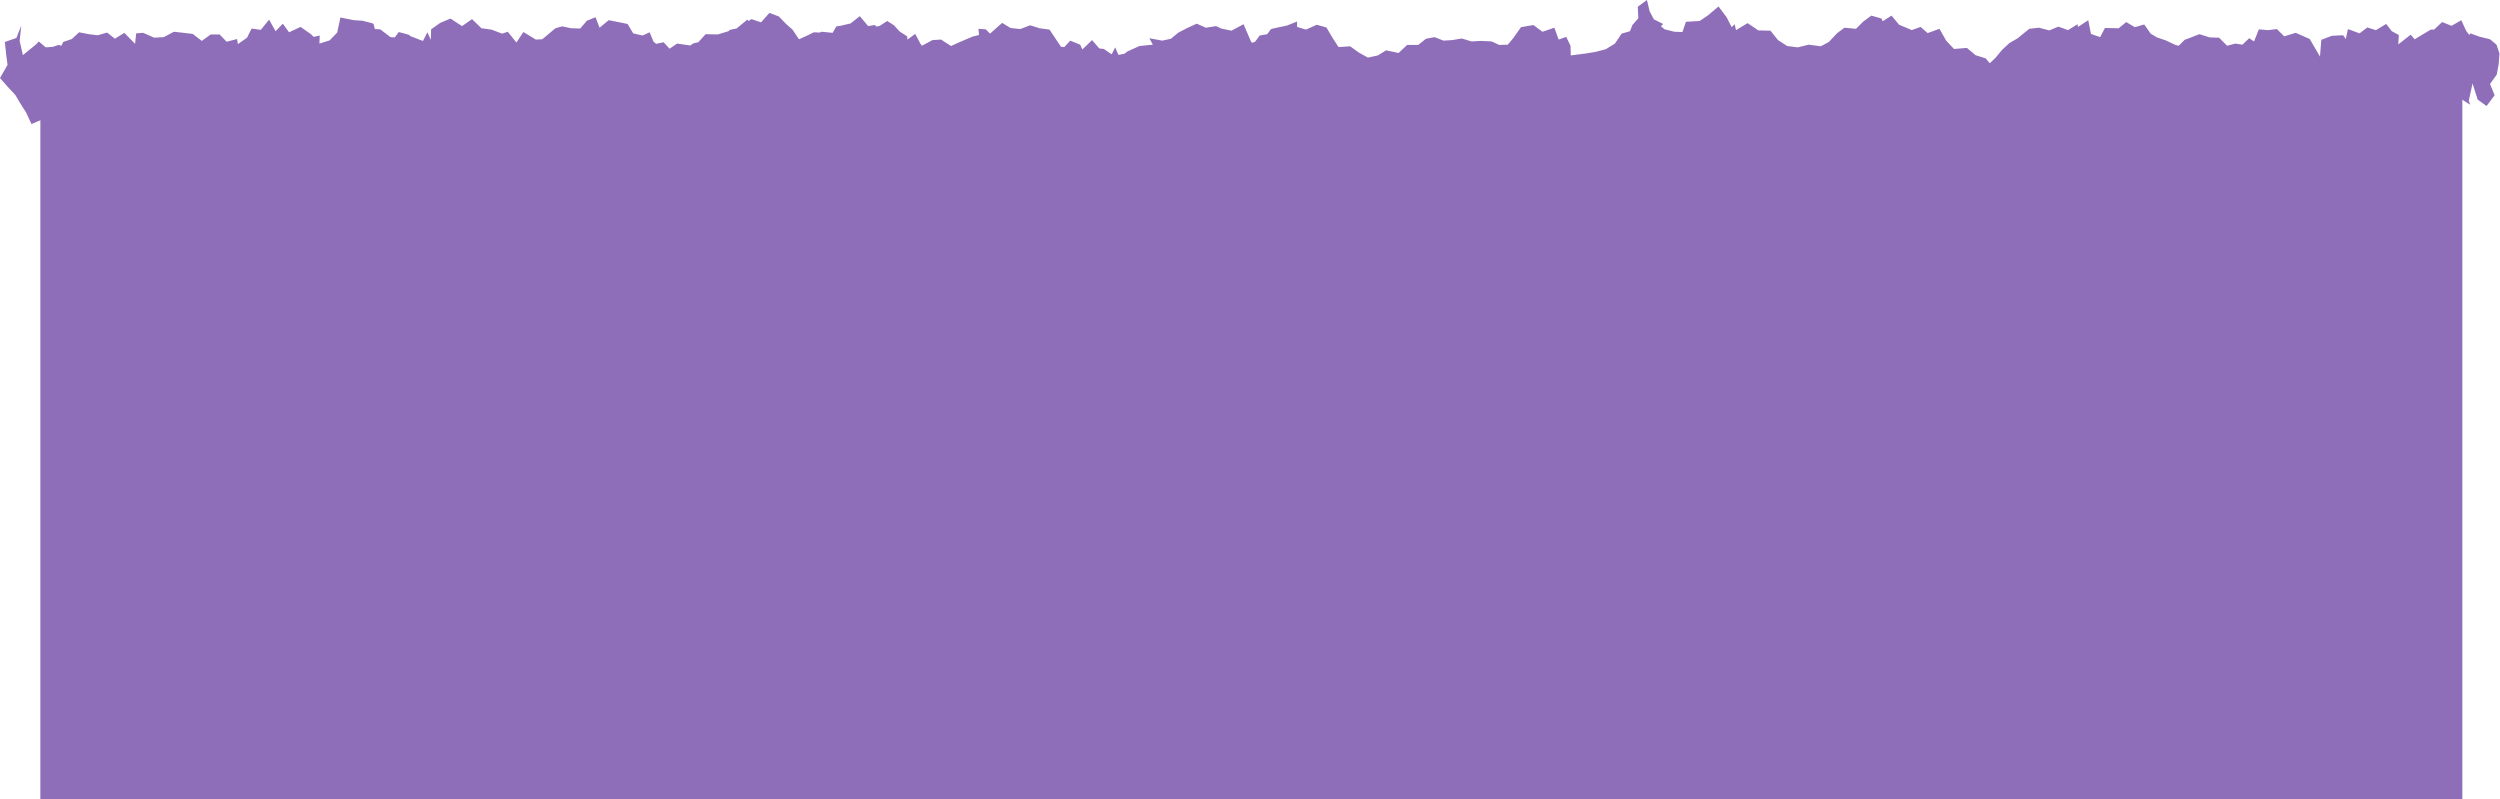
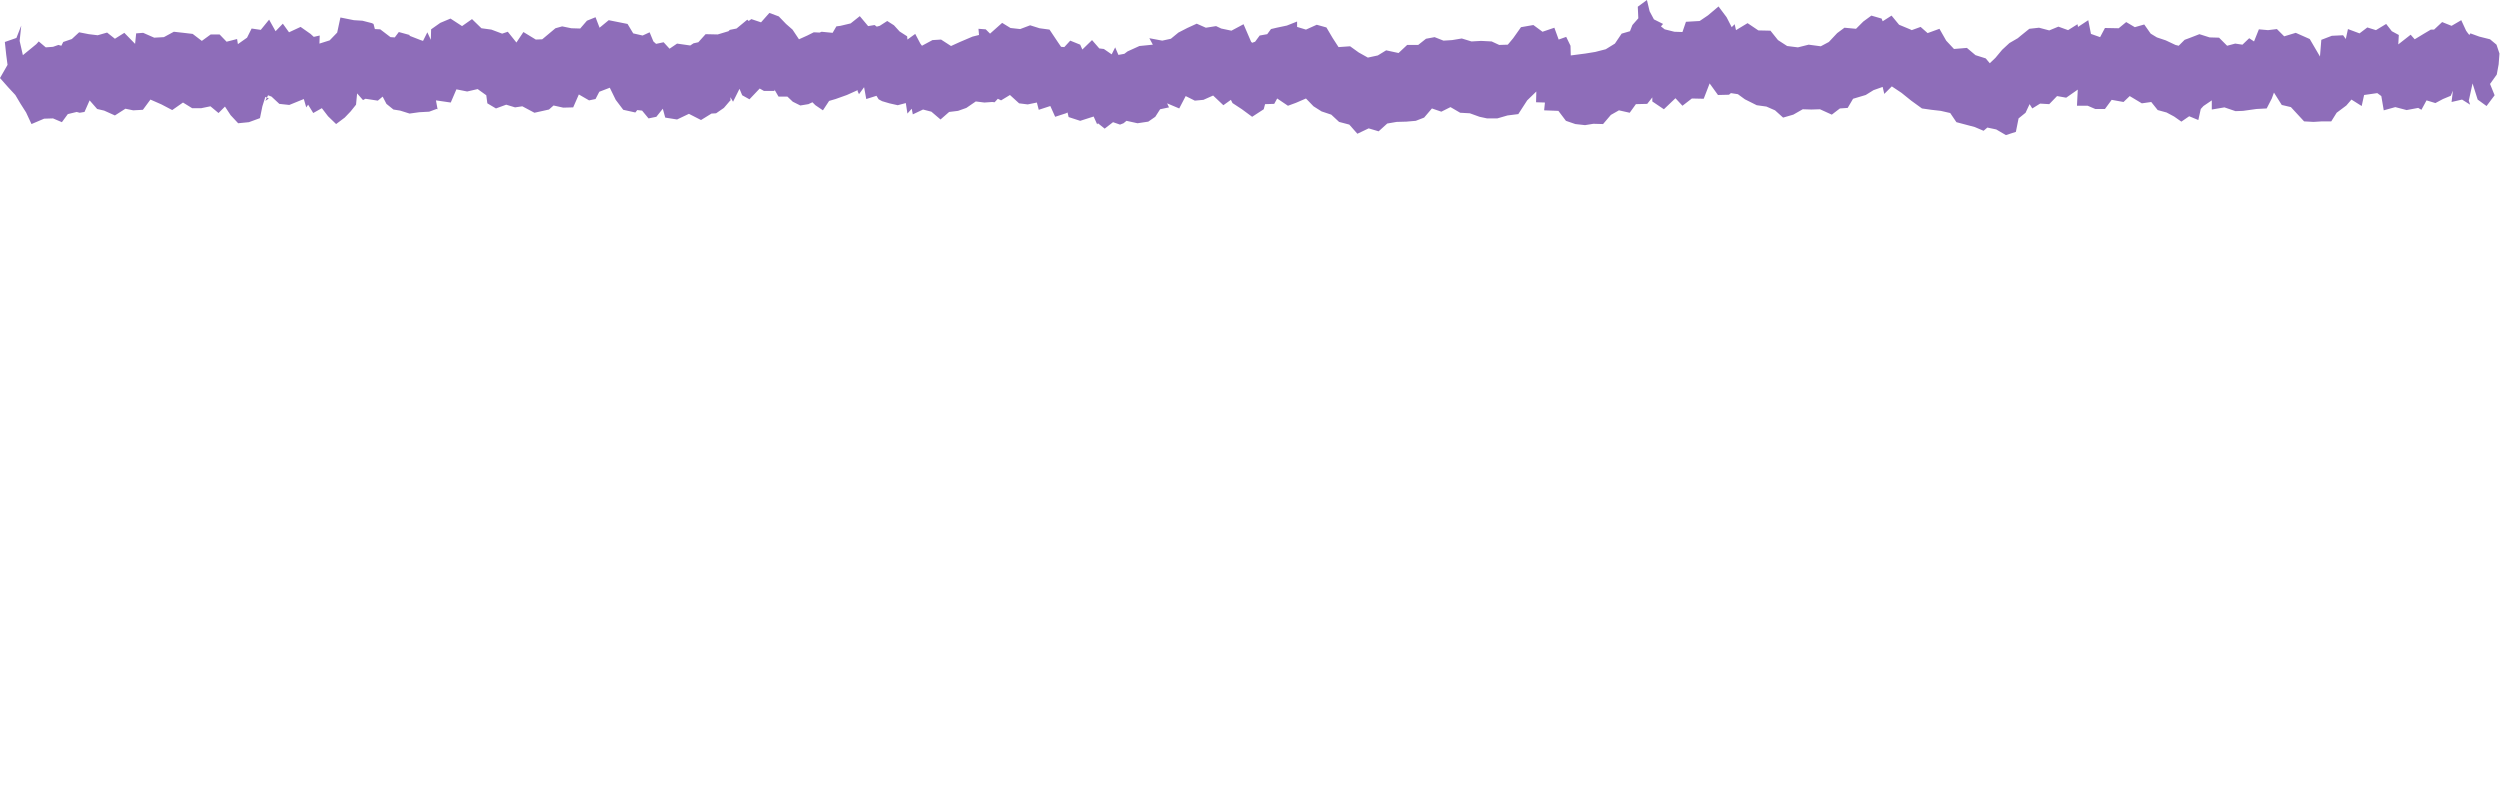
<svg xmlns="http://www.w3.org/2000/svg" width="929" height="297" viewBox="0 0 929 297" fill="none">
  <g clip-path="url(#clip0_182_11)">
-     <path d="M915 27L686 28.658L210.4 27L15 32.471V297H915V27Z" fill="#8E6DB9" />
    <path d="M612 -0L608.6 2.5L608.8 6.8L606.6 9.3L605.7 11.6L602.6 12.5L600.1 16.2L596.7 18.3L592.8 19.3L589.1 19.9L583.7 20.6L583.6 17L582 13.7L579.2 14.7L577.6 10.3L573.2 11.8L569.8 9.3L565.2 10.1L562.3 14.2L560.3 16.6L557.1 16.7L554.3 15.4L550.4 15.2L546.8 15.4L543.2 14.3L539.6 14.9L536.4 15.1L533.1 13.8L529.9 14.4L527 16.7H522.9L519.7 19.7L515.1 18.7L512 20.6L508.3 21.4L504.9 19.5L501.7 17.2L497.4 17.5L495.2 14.1L492.9 10.2L489.3 9.2L485.3 11L482 10V8L478.2 9.5L474.4 10.3L472.3 10.8L470.9 12.7L468.1 13.2L466.4 15.5L465.3 15.9L464.9 15.5L462.1 9L457.6 11.4L453.8 10.6L451.9 9.7L448.1 10.3L444.7 8.8L441.2 10.4L437.9 12.1L435.1 14.4L431.9 15.1L427.1 14.2L428.4 16.6L423.4 17.1L419 19.1L417.8 20L415.6 20.4L414.4 17.6L413.1 20.2L410.2 18.2L408.5 18L405.8 14.9L402.2 18.4L401.4 16.6L397.7 15.1L395.5 17.5L394.3 17.4L393 15.5L390 11L386.3 10.5L382.8 9.4L379.1 10.8L375.5 10.4L372.4 8.5L367.9 12.5L366.3 10.9L363.6 10.7L363.8 13L361.4 13.6L356.7 15.6L353.4 17.1L349.7 14.7L346.5 14.9L342.6 17L342 16.2L340.1 12.6L337.2 14.7L337.1 13.5L334.3 11.7L332.2 9.4L329.7 7.8L326.9 9.6L325.8 9.9L325 9.3L322.6 9.7L319.5 6L316.1 8.7L312.3 9.6L310.8 9.8L309.4 12.2L305.3 11.8L304.6 12.1L302.4 12L300 13.2L296.9 14.6L294.5 11L292.1 8.9L289.4 6.1L285.9 4.8L282.8 8.3L279.2 7.1L278.2 7.8L277.7 7.3L273.7 10.6L271.2 11.1L270.7 11.6L266.7 12.8L262.2 12.7L259.5 15.7L257.7 16.1L256.5 16.9L251.6 16.2L248.8 18.1L246.6 15.7L243.8 16.3L242.8 15.4L241.4 12L238.8 13.2L235.3 12.4L233.2 8.9L229.7 8.2L226.2 7.5L222.8 10.3L221.3 6.4L218.1 7.7L215.6 10.6L212.3 10.5L208.9 9.8L206.4 10.5L201.5 14.6L199.1 14.7L194.5 11.9L191.9 15.8L188.7 11.8L186.6 12.5L182.6 11L178.9 10.5L175.4 7.1L171.7 9.7L167.4 6.9L163.6 8.5L160.2 10.9L160.1 14.8L158.8 12L157.2 15.2L156.3 14.9L152.2 13.3V13L148.2 11.9L146.7 13.9L145.1 13.8L141.3 10.9L139.3 10.8L138.8 8.9L138.2 8.6L134.7 7.7L131.5 7.5L126.5 6.5L125.3 12.1L122.5 15L118.7 16.2L118.8 13.2L116.6 13.7L115.4 12.6L111.7 10L107.4 12L105.1 8.8L102.4 11.6L100 7.3L96.9 11.1L93.5 10.6L91.8 14L88.4 16.4L88.1 14.5L84.2 15.5L81.6 12.8H78.3L75 15.2L71.6 12.6L68.2 12.2L64.6 11.8L60.9 13.8L57.3 14L53.2 12.2L50.6 12.4L50.2 16.3L46.2 12.2L42.7 14.4L39.8 12.1L36.3 13.1L33 12.7L29.4 12L26.7 14.5L23.5 15.6L22.8 17L21.7 16.7L19.7 17.4L17 17.6L14.4 15.4L13.5 16.4L11.8 17.8L8.5 20.5L7.3 15.2L7.9 9.5L6.1 14.1L1.8 15.6L2.3 20.3L2.8 24.1L0 29L3.1 32.5L5.7 35.3L7.6 38.5L9.7 41.8L11.7 46.1L16.4 44.1L19.7 44L23 45.4L25.2 42.4L28.5 41.6L29.6 41.9L31.4 41.6L33.3 37.3L36.1 40.5L38.7 41.1L42.7 42.9L46.6 40.4L49.5 41L53.1 40.8L55.9 37L60 38.8L64 40.9L68 38.1L71.4 40.2H74.8L78.2 39.5L81.2 42L83.6 39.6L85.7 42.8L88.5 45.8L92.5 45.4L96.6 43.9L97.5 39.5L98.6 36L99.9 36.6L98.6 37.5L99.6 35.4L100.9 35.9L103.8 38.6L107.5 39L112.9 36.8L113.8 39.9L114.5 38.9L116.4 42L119.6 40.2L121.9 43.2L124.9 46.1L128.1 43.7L130.3 41.4L132.3 38.9L132.7 34.7L134.9 37.2L135.8 36.7L140.4 37.4L142.2 35.9L143.6 38.6L146.2 40.7L148.7 41.1L152.2 42.2L155.8 41.7L159.5 41.5L162.2 40.5L162.6 40.6L162 37.3L167.5 38.1L169.6 33.2L173.6 34L177.5 33.1L180.7 35.4L181.1 38.4L184.3 40.3L188.1 38.9L191.4 39.9L194.1 39.5L198.6 41.9L204 40.7L205.7 39.2L209.3 40L213 39.9L215.1 35.1L218.9 37.3L221.3 36.8L222.7 34.1L226.6 32.6L228.8 37.1L231.6 40.8L236.1 41.8L236.8 40.9L238.6 41.1L241 44L243.9 43.4L246.3 40.4L247.2 43.7L251.6 44.4L256 42.3L260.5 44.6L264.4 42.2L266.1 42.1L269 40.1L271.4 37.3L271.5 37.6L271.4 36.1L272.4 37.8L274.8 33L275.8 35.4L278.5 36.9L282.3 32.9L283.9 33.8H287.8V33.3L289.3 35.9H292.6L294.6 37.8L297.4 39.2L300.4 38.7L301.9 38L303 39.1L305.8 41L308.1 37.5L310.5 36.8L314.7 35.3L318.7 33.5V33.9L319.2 35L321.1 32.4L321.9 36.8L325.7 35.6L326.5 36.9L327.8 37.6L330.5 38.4L333.6 39.1L336.6 38.3L337.2 42.2L338.8 40.4L339.2 42.5L343 40.7L346.1 41.5L349.5 44.4L352.7 41.6L356 41.2L359.1 40.1L362.6 37.7L365.8 38.1L368.7 37.9L369.6 38L370.8 36.7L372 37.3L375.3 35.3L378.7 38.4L381.9 38.8L385.3 38.1L386 40.8L390.3 39.4L392.1 43.4L396.1 42.1L396.7 41.8L397.1 43.5L401.4 44.9L406.4 43.3L407.7 46.2L408 45.8L410.5 47.8L413.6 45.4L416.2 46.3L417.5 45.8L418.6 44.9L422.7 45.8L426.7 45.2L429.3 43.4L431.1 40.6L434.4 39.9L433.7 38.4L438.2 40.3L440.6 35.7L444 37.4L447.2 37.1L450.8 35.5L454.6 39.1L457.4 37.1L458 38.3L461.5 40.6L465.3 43.4L469.6 40.6L470.1 38.7L473.5 38.6L474.6 36.6L478.6 39.3L481.6 38.2L485.3 36.6L488.1 39.5L491.1 41.4L494.7 42.6L497.6 45.3L501.4 46.3L504.4 49.7L508.6 47.7L512.3 48.8L515.5 45.9L519 45.3L522.6 45.2L526.1 44.9L529.2 43.7L532.1 40.3L535.6 41.5L539 39.8L542.6 41.9L546.2 42.1L549.8 43.4L552.6 44H556.4L560.2 42.9L564.2 42.4L567.5 37.3L570.9 34L570.8 38L574.1 38.1L573.8 41L579.1 41.2L581.9 44.9L585.4 46.1L589 46.5L592.1 46L595.7 46.1L598.6 42.7L601.6 41L605.6 41.9L607.9 38.7L612.1 38.6L614 36.2V37.7L618.3 40.6L622.6 36.5L625.2 39.3L628.7 36.6L633.1 36.7L635.3 31L638.4 35.3L642.5 35.2L643.2 34.6L645.8 35L648.4 36.9L652.8 39.1L656.4 39.6L659.6 41L662.6 43.7L666.4 42.6L669.9 40.6L673.1 40.7L676.3 40.6L680.7 42.6L683.7 40.3L686.6 40.1L688.6 36.7L693.3 35.3L696.2 33.5L699.6 32.3L700.2 34.9L703 32.1L706.6 34.5L710.2 37.4L714.2 40.3L717.7 40.8L721.2 41.2L724.7 42L727 45.4L730.4 46.3L733.8 47.2L737.1 48.6L738.5 47.4L741.8 48.1L745.4 50.2L749.1 49L750.1 44L752.7 41.9L754.2 38.7L755.2 40.3L758.1 38.5L761.5 38.7L764.4 35.7L767.8 36.3L772.1 33.3L771.8 39.3H775.8L778.6 40.5H782.2L784.7 37.1L789.1 37.9L791.4 35.7L795.9 38.4L799.4 37.9L801.8 40.9L805.1 41.8L807.9 43.3L810.6 45.2L813.5 43.2L816.9 44.6L817.8 40.5L818.8 39.4L821.9 37.3V40.7L826.6 39.9L830.7 41.3L833.5 41.2L838.5 40.5L842.3 40.3L844.2 36.6L845 34.4L847.9 39L851.3 39.8L853.7 42.4L856.2 45.1L859.7 45.3L862.9 45.1H866.3L868.3 41.9L871.9 39.2L873.8 37L877.6 39.4L878.5 35.3L883.4 34.6L884.9 35.7L885.8 41L890.1 39.8L894.3 40.9L898.6 40.1L899.8 40.8L901.7 37.3L905 38.3L907.8 36.8L910.7 35.6L911.5 33.7L911 37.9L914.9 37L917.9 38.9L917.4 37.4L918.8 31L920.7 37L924 39.4L927 35.4L925.3 31.2L927.8 27.7L928.5 23.9L928.8 19.9L927.7 16.6L925.3 14.6L921.3 13.6L918 12.4L917.6 13L916.9 12.1L916.4 11.4L914.6 7.5L911 9.6L907.5 8.2L904.5 11H903.3L900.6 12.6L897.3 14.6L895.8 12.9L891.2 16.5L891.4 13L888.8 11.6L886.7 8.9L882.9 11.2L879.7 10.2L876.8 12.4L872.5 10.8L871.7 14.5L870.7 13.1L866.5 13.3L862.6 14.8L862.1 21L858.3 14.5L853.1 12.2L848.8 13.5L846.1 10.8L842.8 11.2L839.4 10.9L837.6 15.4L835.8 14.2L833.3 16.6L830.6 16.2L827.6 17L824.6 14L821.1 13.9L817.3 12.7L813.7 14.1L811.8 14.8L809.6 17L808.4 16.7L804.8 15L801.5 13.9L799.2 12.5L796.8 9.1L793.3 10.1L790.1 8.2L787.3 10.5L782.2 10.4L780.4 13.8L777 12.6L776 7.5L772.2 10L772 9L768.5 11.2L764.9 9.9L761.5 11.3L757.7 10.3L754.1 10.7L751 13.2L749.8 14.2L746.7 16L744 18.5L741.5 21.5L739.4 23.5L737.9 21.7L734.1 20.5L730.9 17.8L726.1 18.2L723.2 15.1L720.7 10.7L716.3 12.3L713.7 10L710.4 11.2L709.8 10.9L705.7 9.2L702.9 5.8L699.6 7.9L699.2 6.9L695.4 5.8L692.4 8L689.7 10.7L685.4 10.3L682.7 12.3L679.6 15.6L676.6 17.2L672.1 16.6L668.1 17.6L664.1 17.1L660.7 14.9L657.9 11.4L653.4 11.3L649.4 8.6L645.1 11.2L644.6 9L643.5 10.1L641.6 6.4L638.6 2.4L634.7 5.7L631.6 7.8L626.5 8.1L625.2 11.9L622.2 11.8L618.6 10.9L617.2 9.8L618 8.9L614.6 7.2L613 4.2L612 -0ZM297 14L295 13.1L297 14Z" fill="#8E6DB9" />
  </g>
  <defs>
    <clipPath id="clip0_182_11">
      <rect width="929" height="297" fill="white" />
    </clipPath>
  </defs>
</svg>